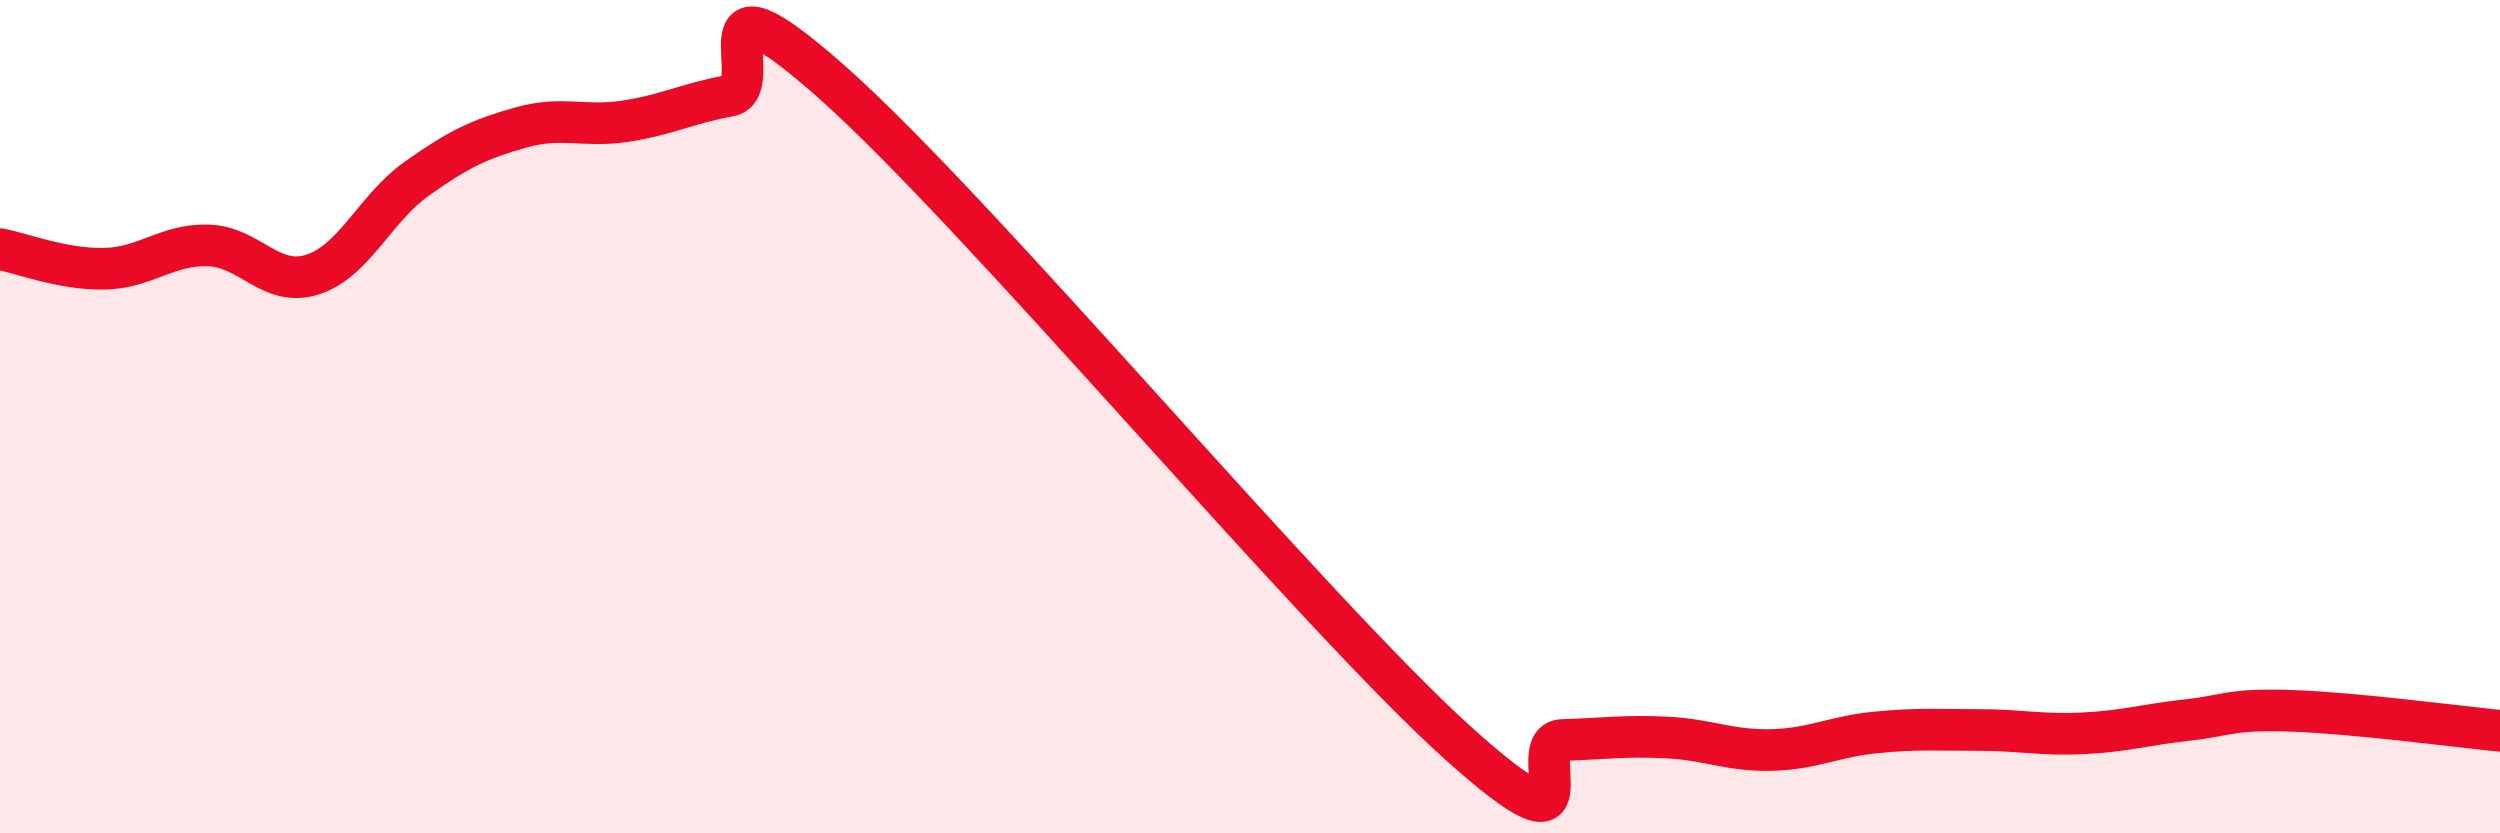
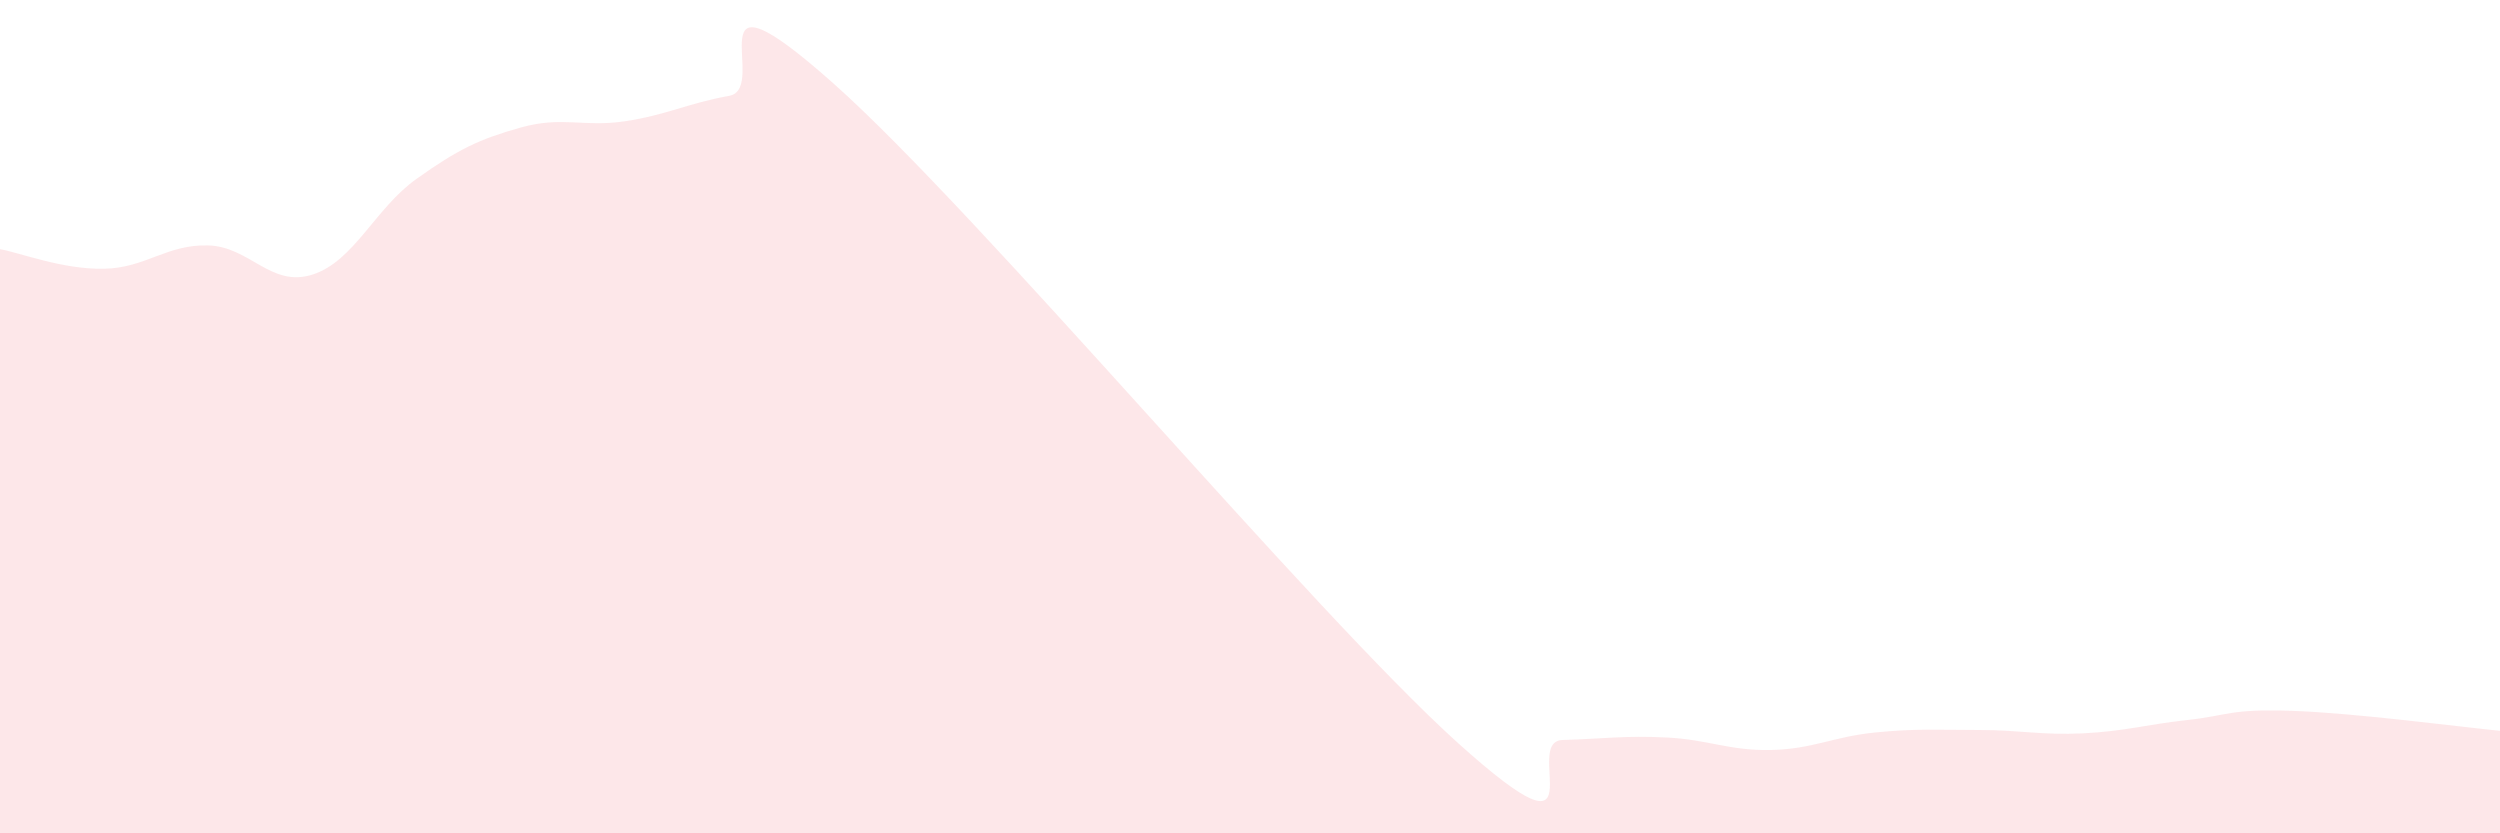
<svg xmlns="http://www.w3.org/2000/svg" width="60" height="20" viewBox="0 0 60 20">
  <path d="M 0,5.98 C 0.5,6.07 1.5,6.47 2.5,6.45 C 3.5,6.43 4,5.86 5,5.89 C 6,5.92 6.5,6.91 7.5,6.59 C 8.5,6.27 9,5 10,4.29 C 11,3.58 11.5,3.34 12.5,3.06 C 13.5,2.78 14,3.06 15,2.91 C 16,2.76 16.5,2.48 17.5,2.3 C 18.5,2.12 16.5,-1.11 20,2 C 23.5,5.11 31.5,14.69 35,17.84 C 38.5,20.99 36.5,17.79 37.5,17.76 C 38.5,17.73 39,17.65 40,17.7 C 41,17.75 41.5,18.02 42.5,18 C 43.5,17.98 44,17.68 45,17.58 C 46,17.48 46.5,17.52 47.5,17.52 C 48.5,17.52 49,17.65 50,17.6 C 51,17.55 51.5,17.39 52.5,17.28 C 53.5,17.17 53.5,17.01 55,17.06 C 56.5,17.11 59,17.44 60,17.54L60 20L0 20Z" fill="#EB0A25" opacity="0.1" stroke-linecap="round" stroke-linejoin="round" />
-   <path d="M 0,5.98 C 0.5,6.07 1.5,6.47 2.5,6.45 C 3.5,6.43 4,5.86 5,5.89 C 6,5.92 6.5,6.91 7.5,6.59 C 8.5,6.27 9,5 10,4.29 C 11,3.58 11.5,3.34 12.5,3.06 C 13.5,2.78 14,3.06 15,2.91 C 16,2.76 16.5,2.48 17.5,2.3 C 18.5,2.12 16.5,-1.11 20,2 C 23.5,5.11 31.5,14.69 35,17.84 C 38.5,20.99 36.5,17.79 37.5,17.76 C 38.5,17.73 39,17.65 40,17.7 C 41,17.75 41.5,18.02 42.5,18 C 43.5,17.98 44,17.68 45,17.58 C 46,17.48 46.5,17.52 47.5,17.52 C 48.5,17.52 49,17.65 50,17.6 C 51,17.55 51.5,17.39 52.5,17.28 C 53.5,17.17 53.5,17.01 55,17.06 C 56.5,17.11 59,17.44 60,17.54" stroke="#EB0A25" stroke-width="1" fill="none" stroke-linecap="round" stroke-linejoin="round" />
</svg>